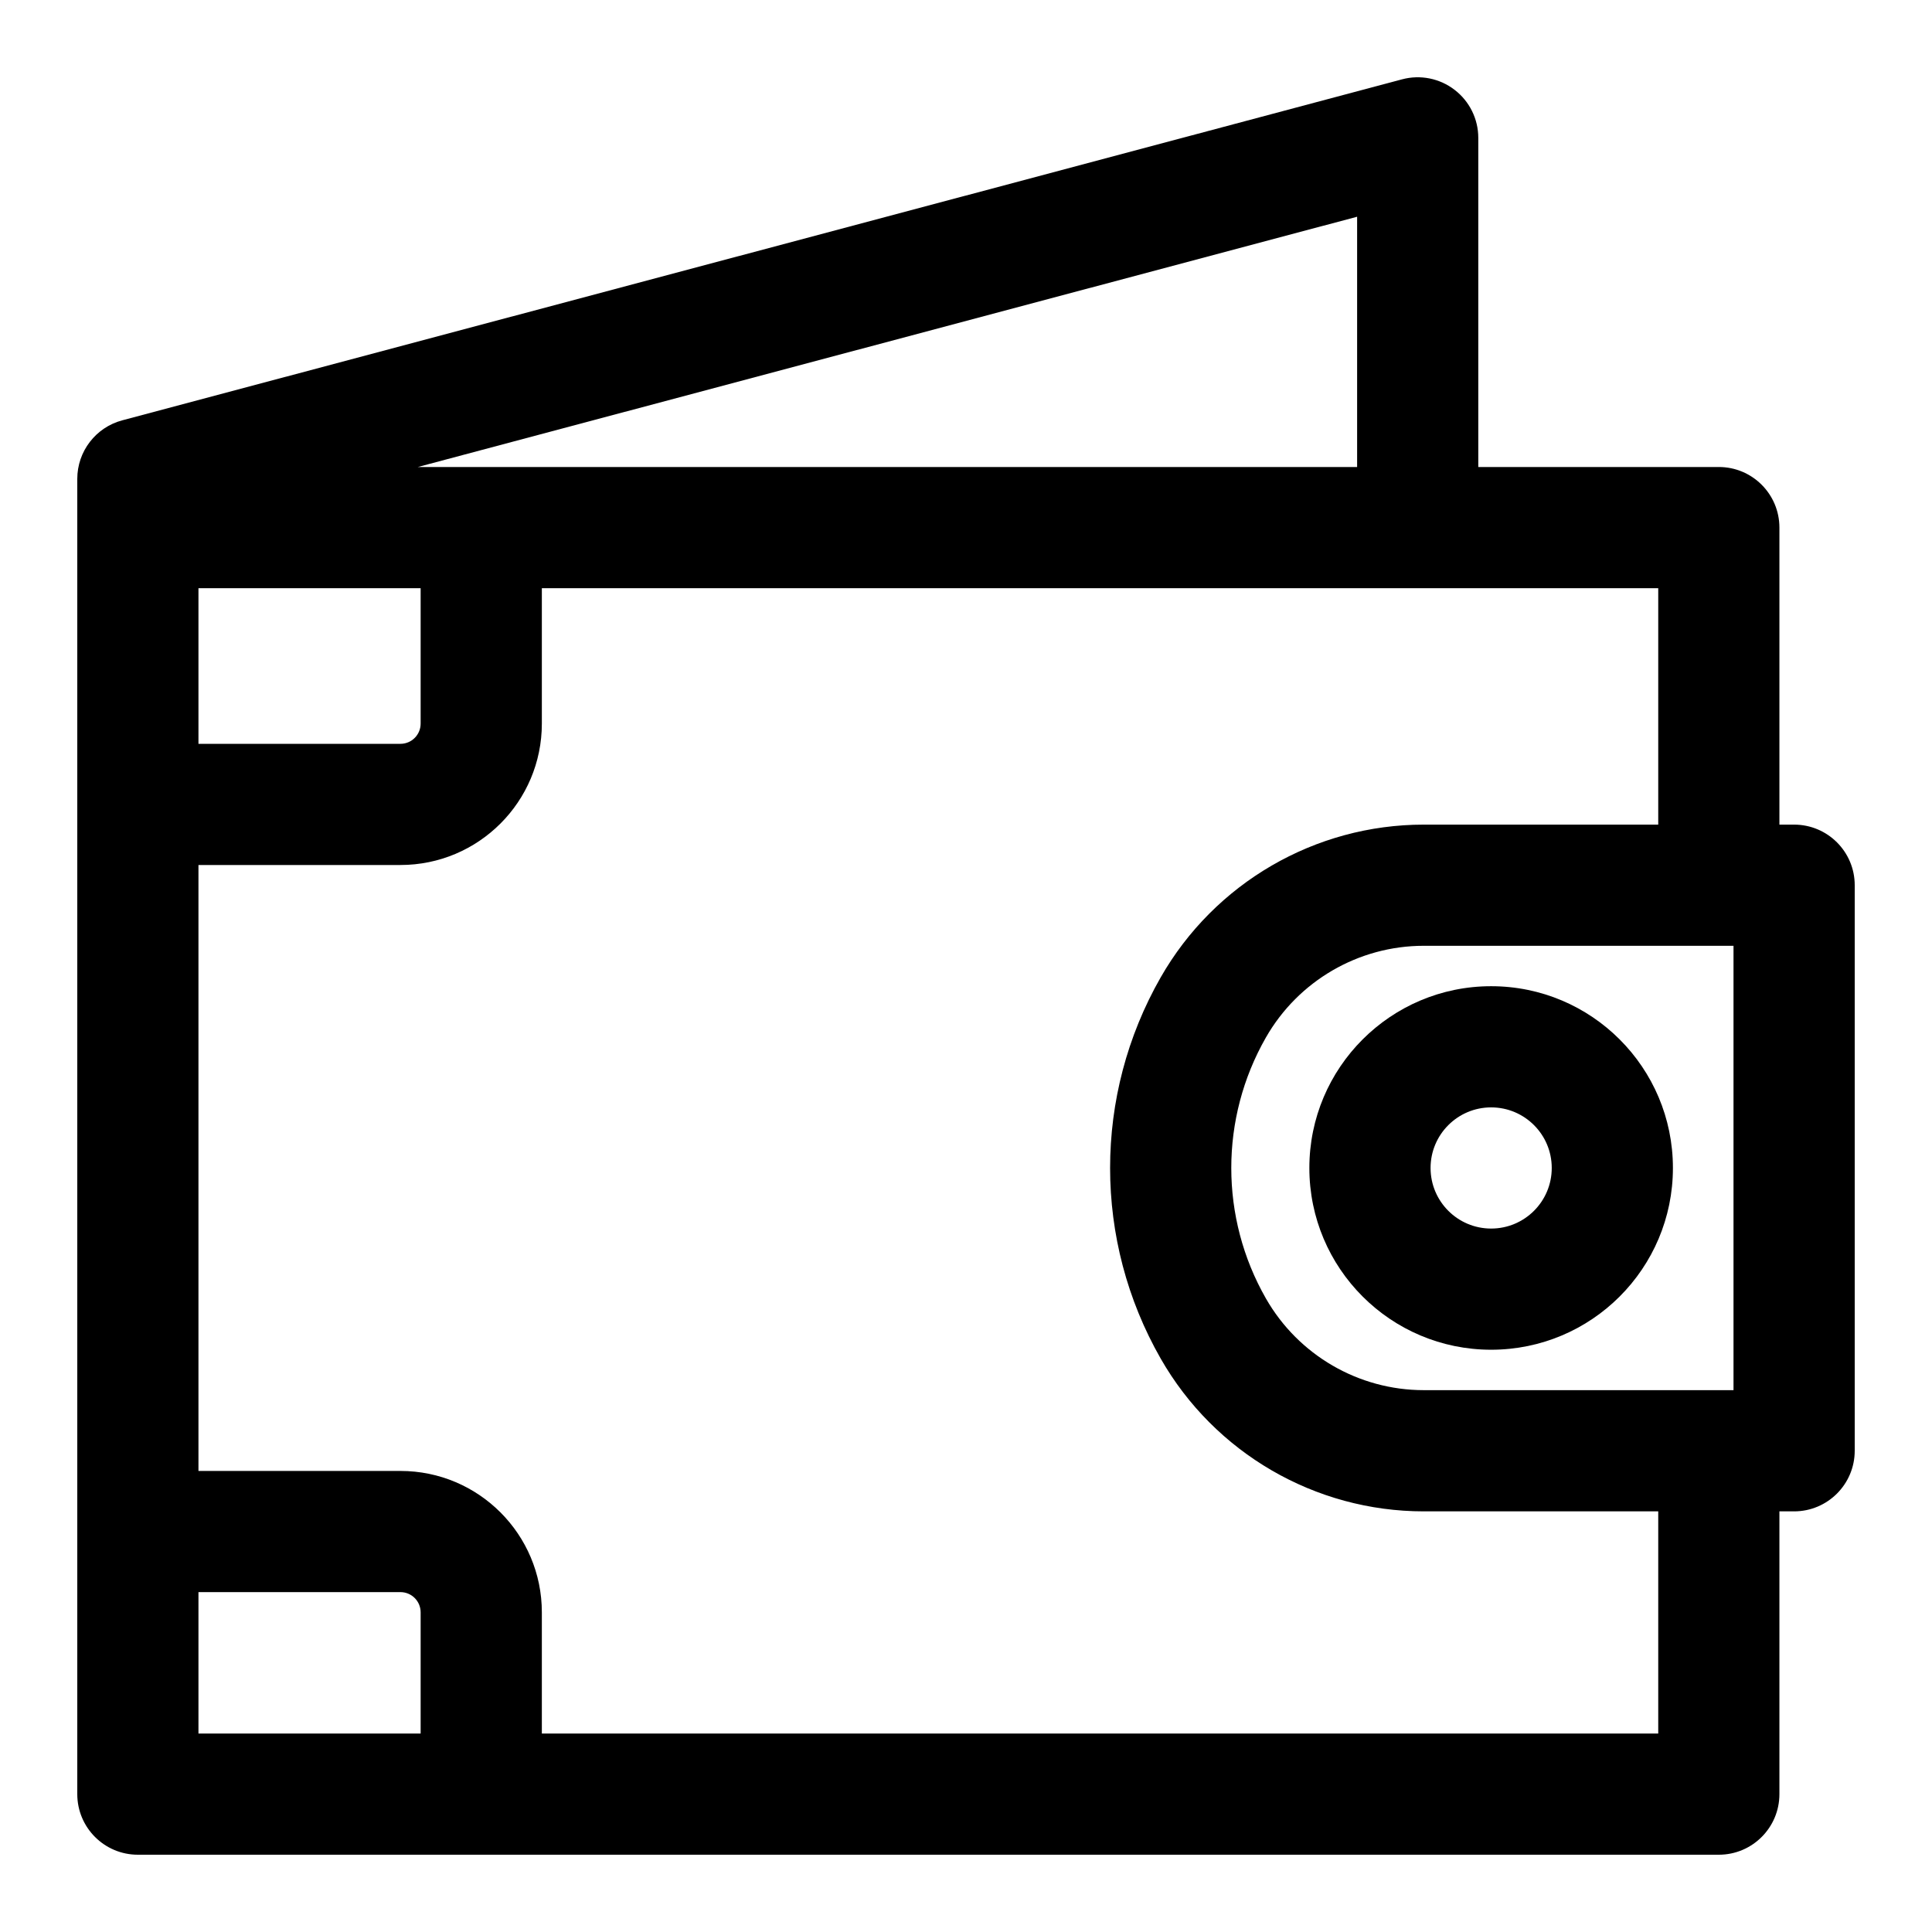
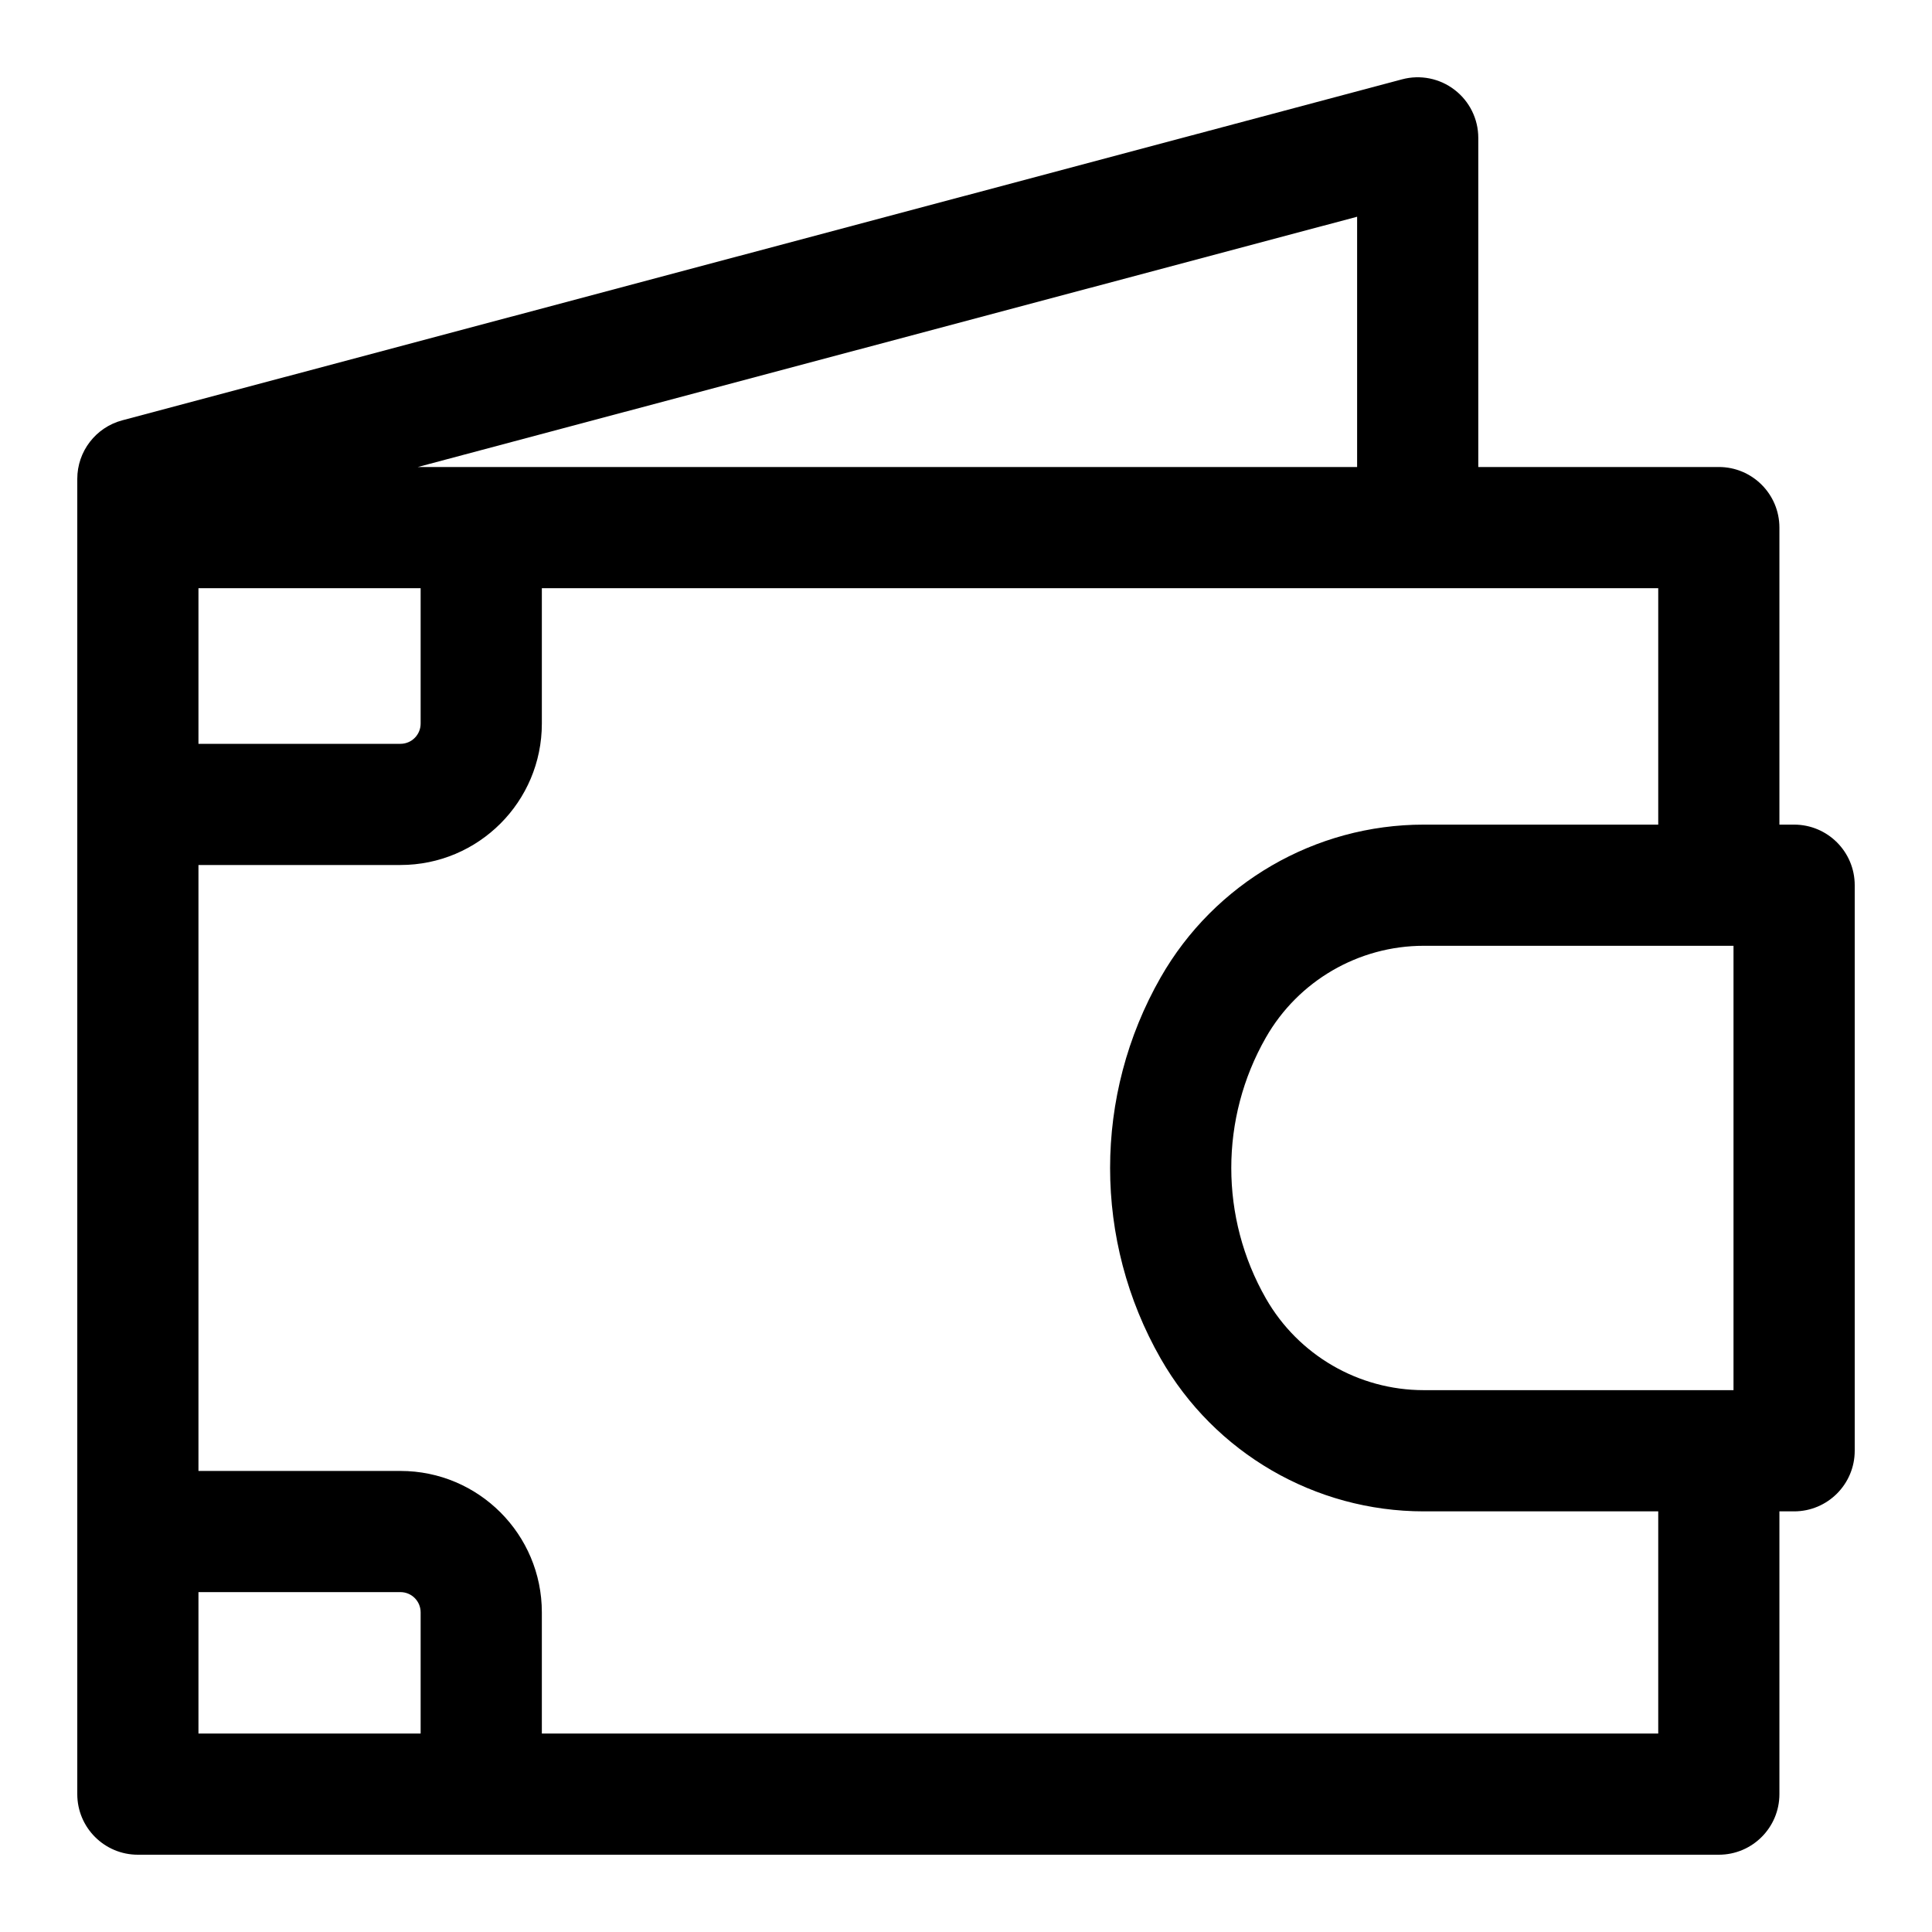
<svg xmlns="http://www.w3.org/2000/svg" width="50" height="50" viewBox="0 0 50 50" fill="none">
-   <path fill-rule="evenodd" clip-rule="evenodd" d="M38.591 25.523C35.993 25.523 33.886 27.629 33.886 30.227C33.886 32.825 35.993 34.931 38.591 34.931C41.189 34.931 43.295 32.825 43.295 30.227C43.295 27.629 41.189 25.523 38.591 25.523ZM37.023 30.227C37.023 29.361 37.725 28.659 38.591 28.659C39.457 28.659 40.159 29.361 40.159 30.227C40.159 31.093 39.457 31.795 38.591 31.795C37.725 31.795 37.023 31.093 37.023 30.227Z" fill="black" />
  <path fill-rule="evenodd" clip-rule="evenodd" d="M38.258 3.568C38.258 3.081 38.032 2.622 37.645 2.325C37.259 2.028 36.757 1.927 36.286 2.053L3.164 10.878C2.478 11.061 2 11.682 2 12.393V46.432C2 47.298 2.702 48 3.568 48H44.483C45.349 48 46.051 47.298 46.051 46.432V39.114H46.431C47.297 39.114 48 38.411 48 37.545V22.909C48 22.043 47.297 21.341 46.431 21.341H46.051V13.654C46.051 12.788 45.349 12.086 44.483 12.086H38.258V3.568ZM36.847 39.114H42.915V44.864H14.023V41.727C14.023 39.706 12.384 38.068 10.364 38.068H5.136V22.386H10.364C12.384 22.386 14.023 20.748 14.023 18.727V15.222H42.915V21.341H36.847C34.032 21.341 31.433 22.853 30.038 25.295C28.293 28.349 28.293 32.106 30.038 35.159C31.433 37.601 34.032 39.114 36.847 39.114ZM10.886 15.222H5.136V19.25H10.364C10.652 19.25 10.886 19.016 10.886 18.727V15.222ZM10.886 41.727V44.864H5.136V41.204H10.364C10.652 41.204 10.886 41.438 10.886 41.727ZM35.122 12.086V5.609L10.813 12.086H35.122ZM36.847 24.477C35.16 24.477 33.599 25.384 32.761 26.851C31.567 28.94 31.567 31.514 32.761 33.603C33.599 35.07 35.16 35.977 36.847 35.977H44.863V24.477H36.847Z" fill="black" />
</svg>